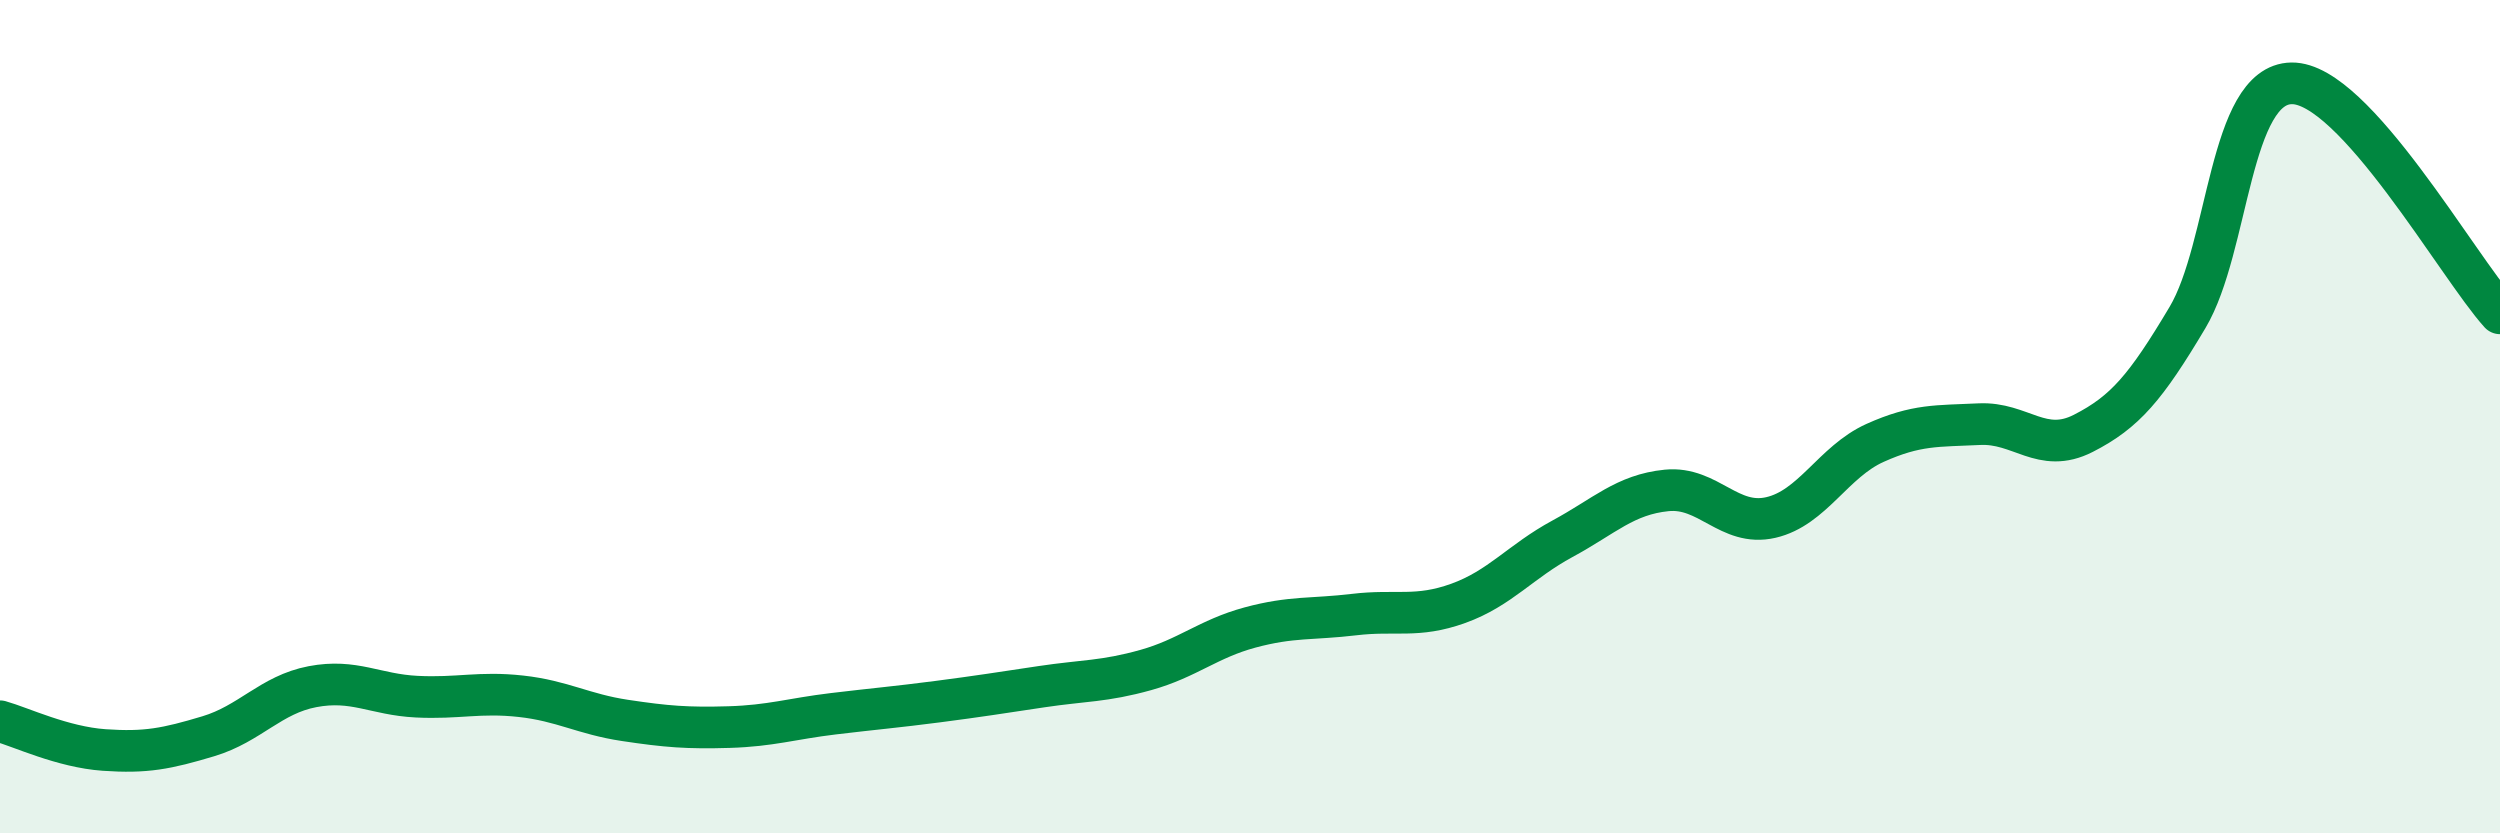
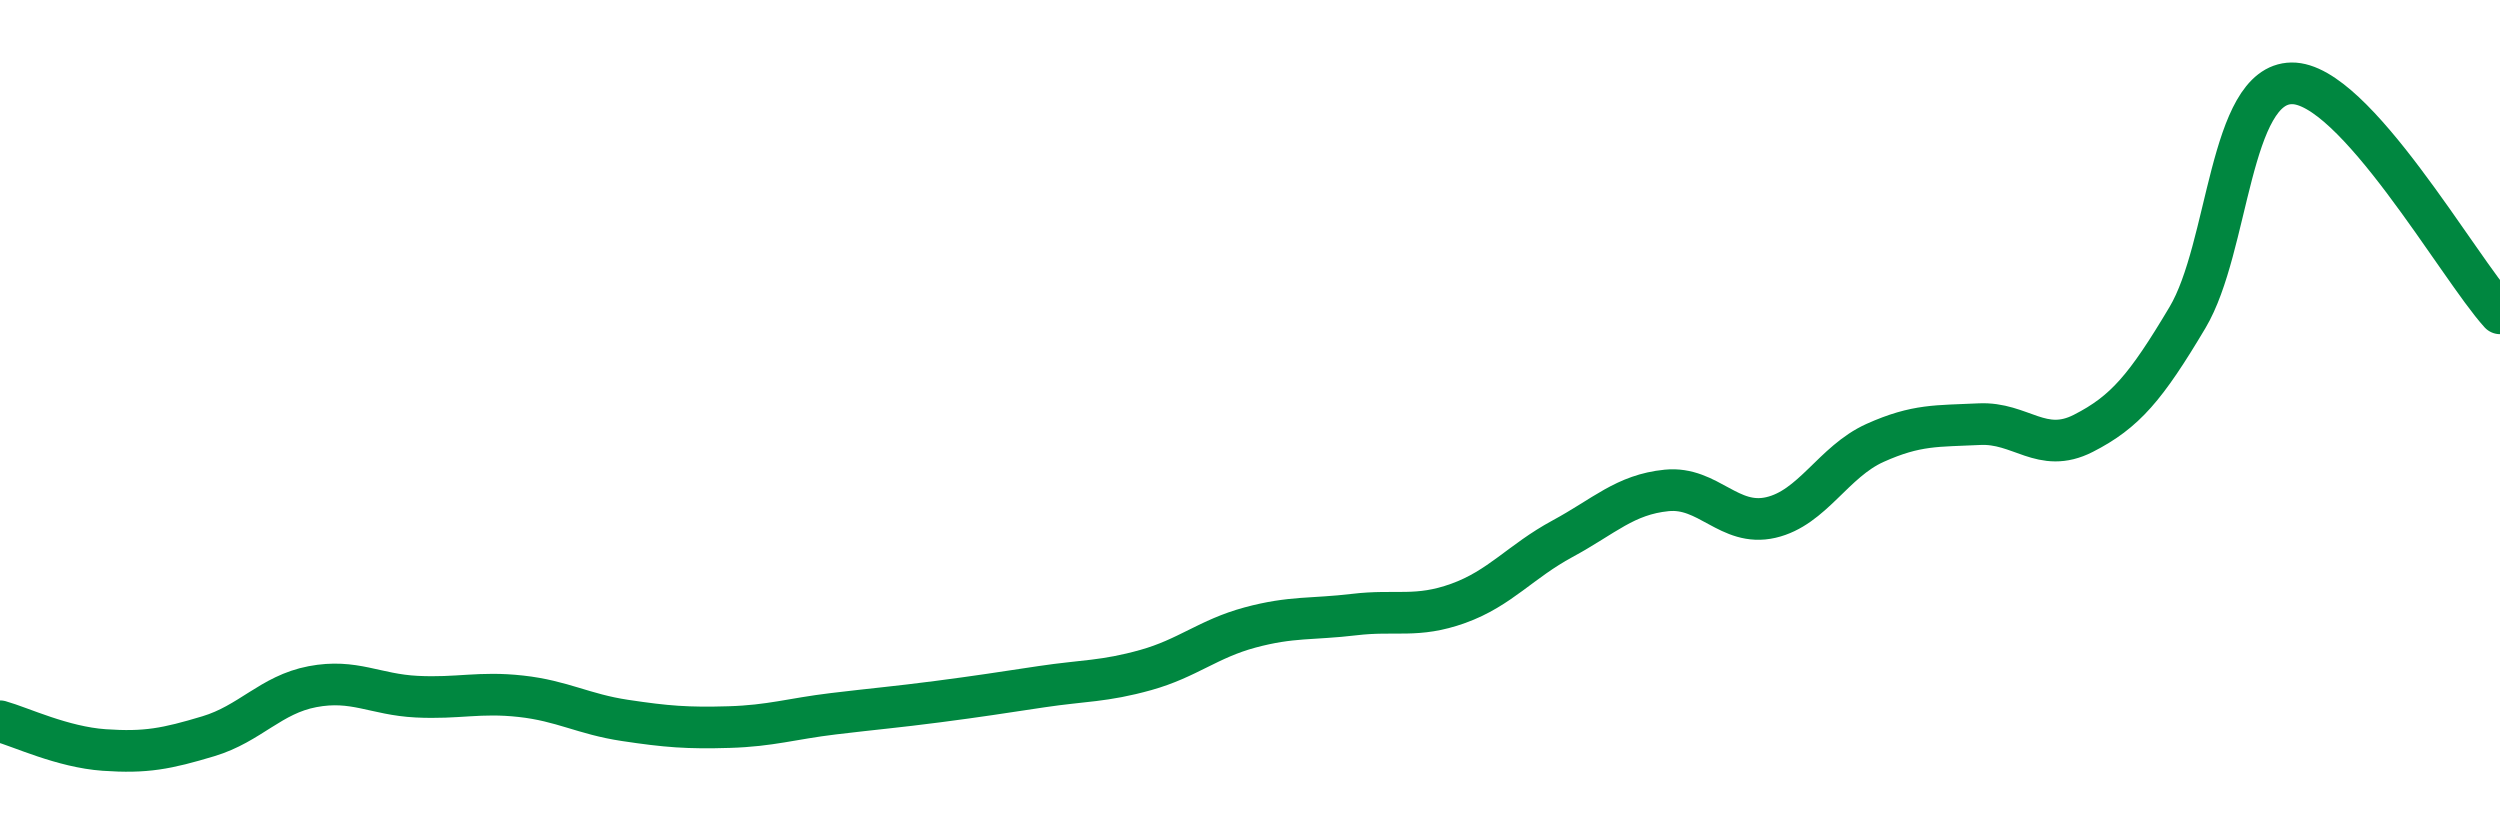
<svg xmlns="http://www.w3.org/2000/svg" width="60" height="20" viewBox="0 0 60 20">
-   <path d="M 0,17.31 C 0.5,17.45 1.5,17.93 2.5,18 C 3.5,18.07 4,17.97 5,17.67 C 6,17.37 6.5,16.67 7.5,16.48 C 8.5,16.29 9,16.67 10,16.72 C 11,16.77 11.5,16.6 12.5,16.71 C 13.5,16.82 14,17.14 15,17.29 C 16,17.44 16.5,17.48 17.5,17.45 C 18.5,17.42 19,17.25 20,17.13 C 21,17.01 21.5,16.97 22.5,16.84 C 23.5,16.71 24,16.63 25,16.48 C 26,16.33 26.5,16.36 27.5,16.08 C 28.5,15.8 29,15.33 30,15.06 C 31,14.79 31.5,14.87 32.5,14.75 C 33.5,14.63 34,14.84 35,14.48 C 36,14.12 36.5,13.47 37.5,12.93 C 38.5,12.39 39,11.87 40,11.77 C 41,11.67 41.5,12.65 42.5,12.42 C 43.5,12.19 44,11.08 45,10.63 C 46,10.18 46.5,10.23 47.5,10.18 C 48.5,10.13 49,10.91 50,10.4 C 51,9.89 51.5,9.3 52.5,7.62 C 53.5,5.94 53.5,2.02 55,2 C 56.5,1.98 59,6.42 60,7.52L60 20L0 20Z" fill="#008740" opacity="0.1" stroke-linecap="round" stroke-linejoin="round" />
  <path d="M 0,17.31 C 0.5,17.45 1.5,17.93 2.5,18 C 3.5,18.07 4,17.97 5,17.67 C 6,17.37 6.5,16.67 7.5,16.48 C 8.5,16.29 9,16.67 10,16.72 C 11,16.77 11.5,16.6 12.5,16.71 C 13.5,16.82 14,17.14 15,17.29 C 16,17.44 16.5,17.48 17.5,17.45 C 18.5,17.42 19,17.25 20,17.13 C 21,17.01 21.5,16.97 22.5,16.84 C 23.5,16.71 24,16.63 25,16.48 C 26,16.33 26.5,16.36 27.5,16.08 C 28.5,15.8 29,15.33 30,15.06 C 31,14.79 31.5,14.87 32.5,14.75 C 33.5,14.63 34,14.84 35,14.48 C 36,14.12 36.5,13.47 37.5,12.93 C 38.5,12.39 39,11.87 40,11.77 C 41,11.67 41.5,12.65 42.5,12.42 C 43.5,12.19 44,11.08 45,10.63 C 46,10.18 46.5,10.23 47.5,10.18 C 48.5,10.13 49,10.91 50,10.4 C 51,9.89 51.5,9.3 52.5,7.62 C 53.5,5.94 53.5,2.02 55,2 C 56.5,1.98 59,6.42 60,7.52" stroke="#008740" stroke-width="1" fill="none" stroke-linecap="round" stroke-linejoin="round" />
</svg>